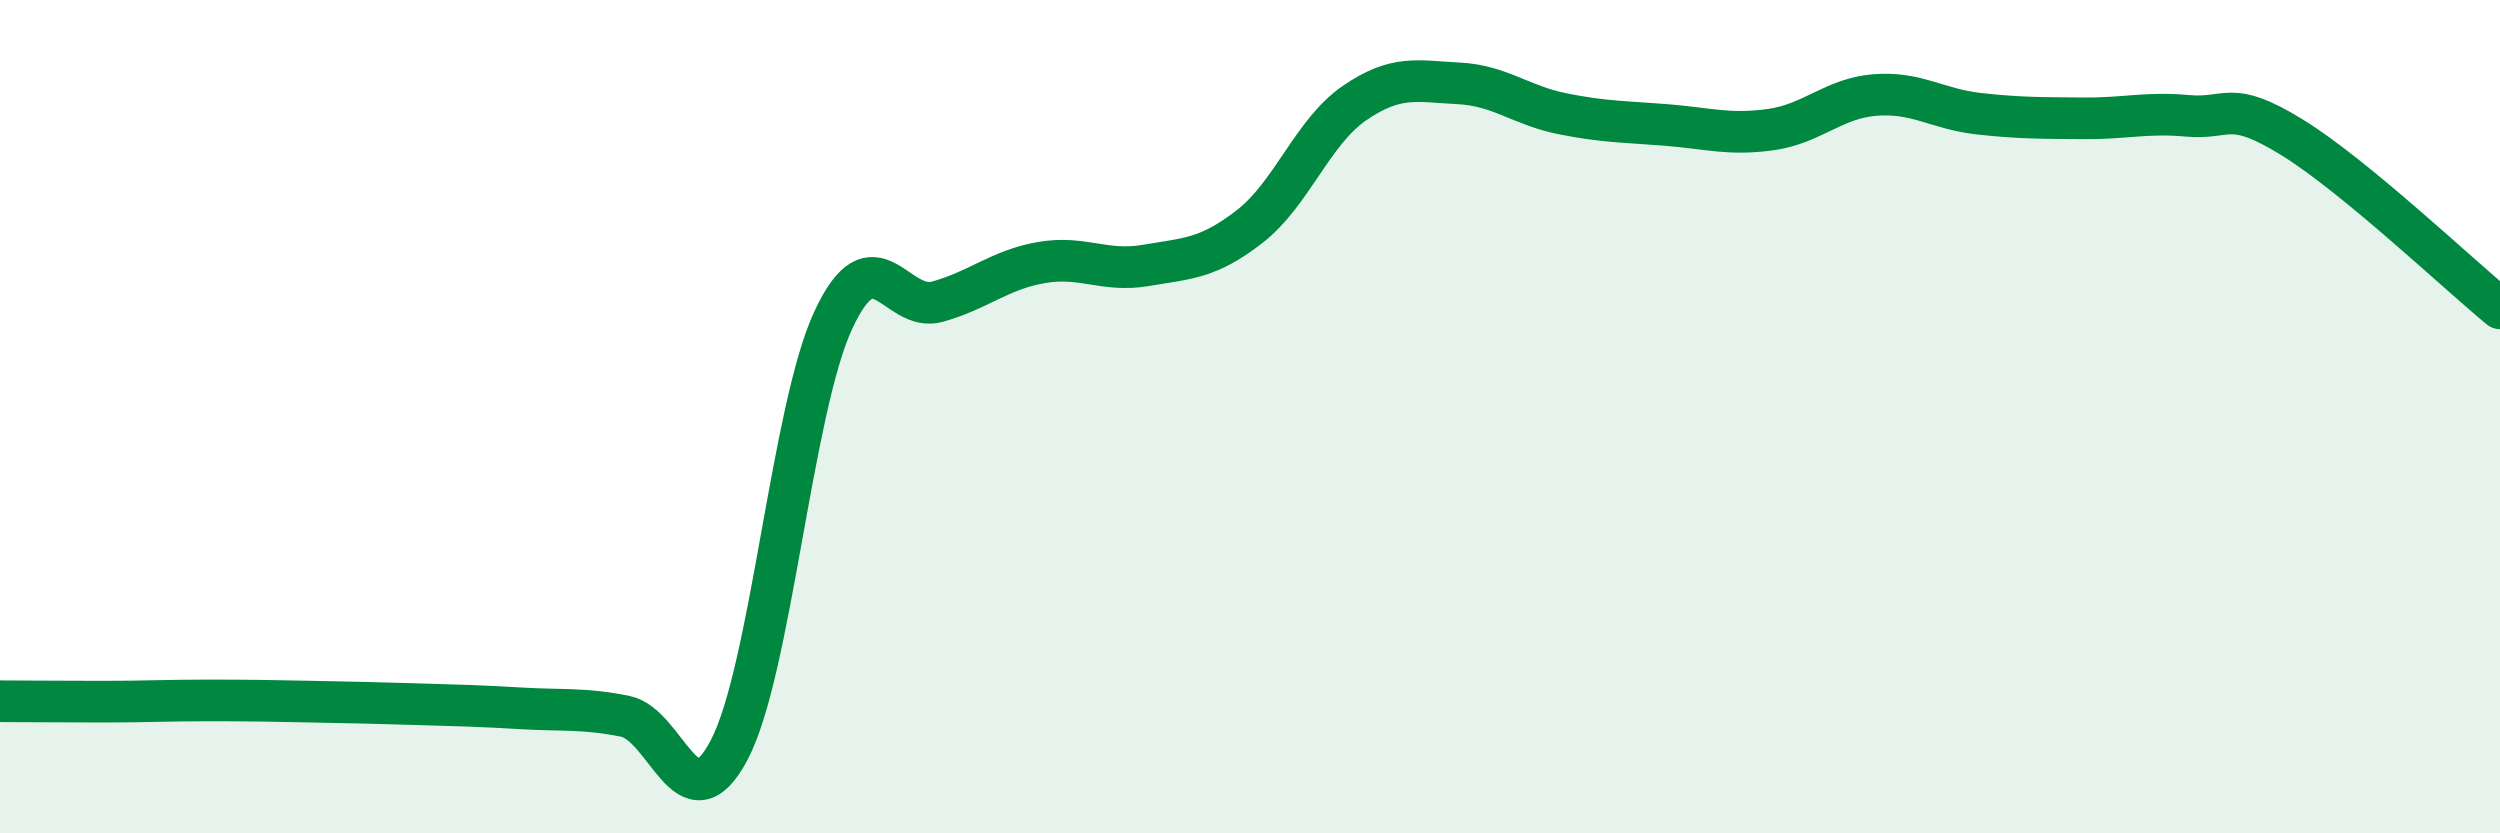
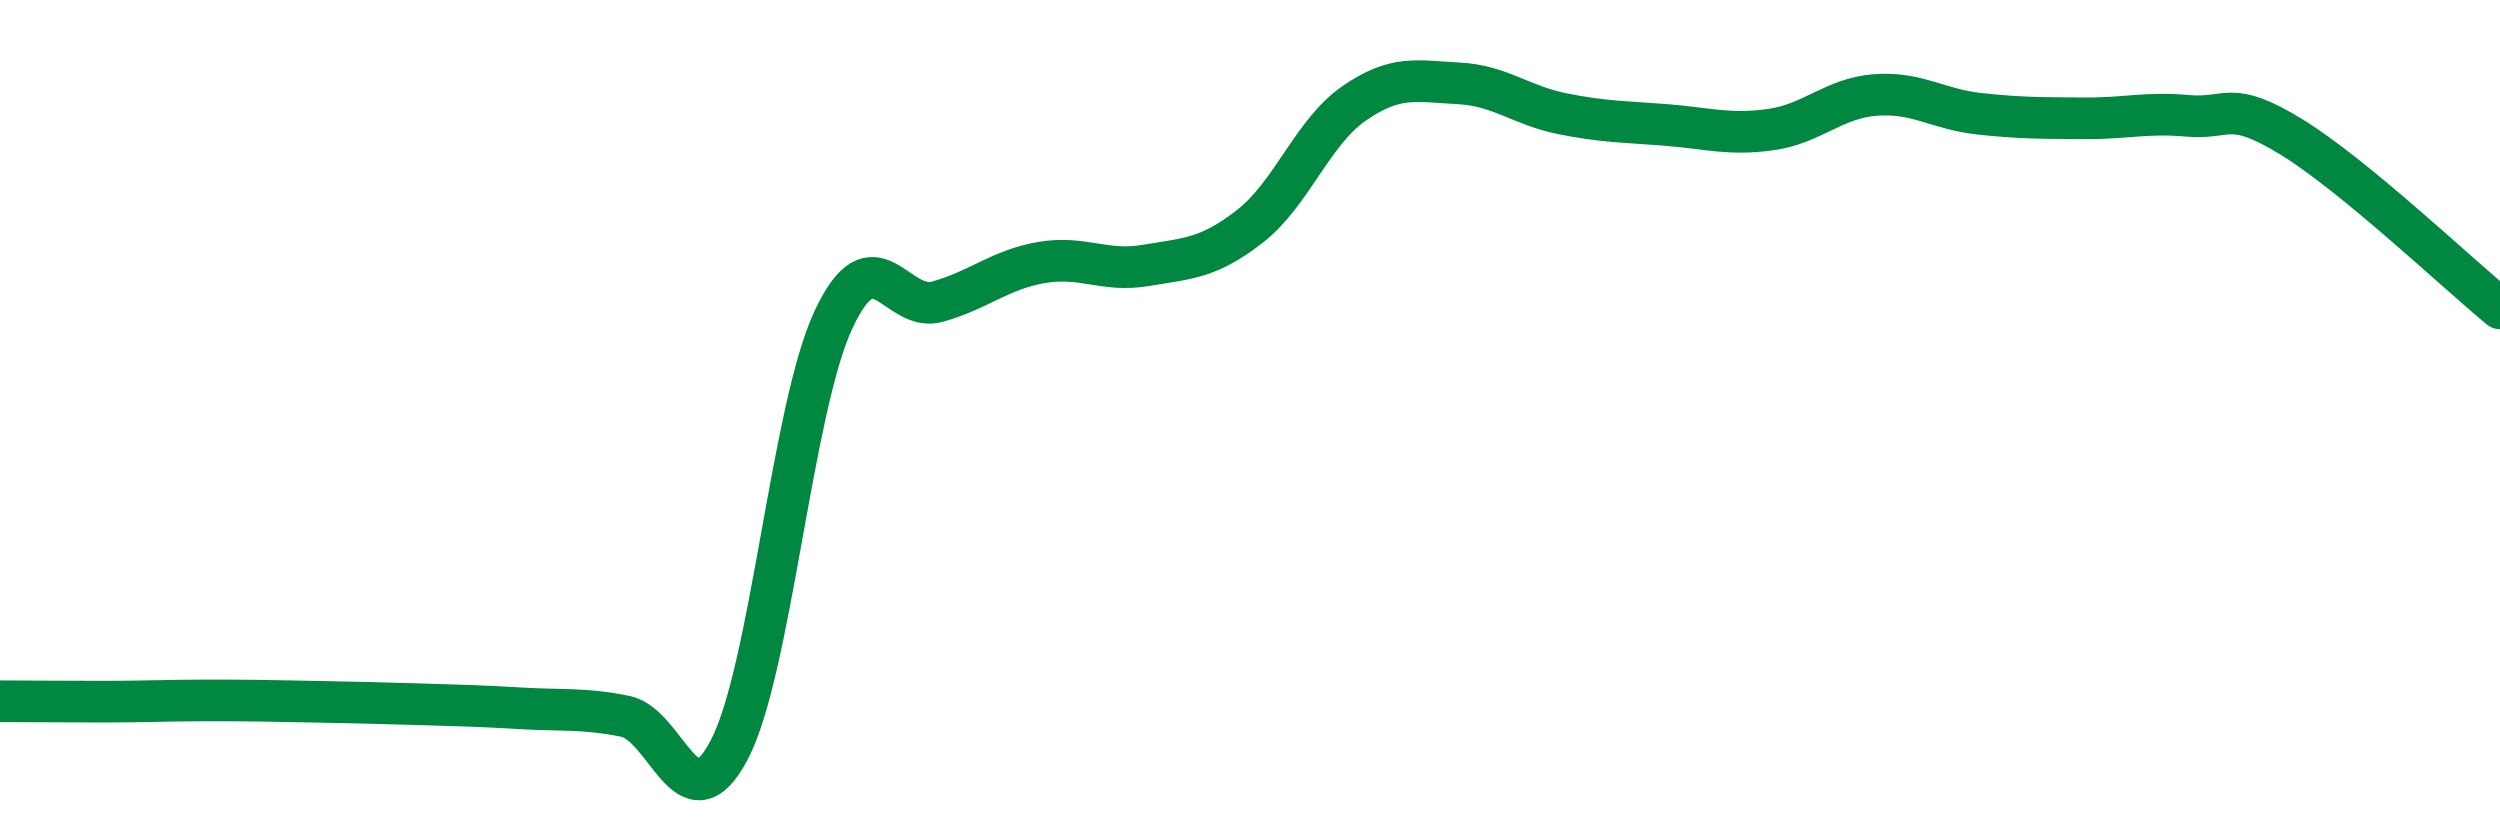
<svg xmlns="http://www.w3.org/2000/svg" width="60" height="20" viewBox="0 0 60 20">
-   <path d="M 0,16.83 C 0.5,16.83 1.5,16.84 2.5,16.84 C 3.5,16.84 4,16.81 5,16.81 C 6,16.81 6.5,16.82 7.5,16.84 C 8.5,16.86 9,16.87 10,16.9 C 11,16.93 11.5,16.94 12.5,17 C 13.5,17.06 14,16.99 15,17.19 C 16,17.39 16.5,19.9 17.5,18 C 18.5,16.1 19,9.83 20,7.68 C 21,5.53 21.5,7.52 22.5,7.24 C 23.5,6.96 24,6.47 25,6.3 C 26,6.13 26.5,6.54 27.5,6.37 C 28.5,6.2 29,6.21 30,5.43 C 31,4.65 31.5,3.17 32.5,2.48 C 33.5,1.79 34,1.95 35,2 C 36,2.05 36.5,2.53 37.5,2.73 C 38.5,2.93 39,2.92 40,3 C 41,3.08 41.5,3.25 42.5,3.11 C 43.5,2.97 44,2.36 45,2.28 C 46,2.2 46.5,2.62 47.5,2.73 C 48.5,2.84 49,2.83 50,2.84 C 51,2.85 51.5,2.69 52.5,2.78 C 53.5,2.87 53.5,2.37 55,3.29 C 56.5,4.21 59,6.58 60,7.4L60 20L0 20Z" fill="#008740" opacity="0.1" stroke-linecap="round" stroke-linejoin="round" />
  <path d="M 0,16.83 C 0.5,16.83 1.5,16.84 2.5,16.84 C 3.5,16.84 4,16.81 5,16.81 C 6,16.81 6.5,16.82 7.5,16.84 C 8.5,16.86 9,16.87 10,16.9 C 11,16.93 11.5,16.94 12.5,17 C 13.5,17.06 14,16.99 15,17.19 C 16,17.39 16.5,19.9 17.5,18 C 18.5,16.1 19,9.83 20,7.68 C 21,5.53 21.5,7.52 22.5,7.24 C 23.5,6.96 24,6.47 25,6.3 C 26,6.13 26.5,6.54 27.5,6.37 C 28.5,6.2 29,6.21 30,5.43 C 31,4.65 31.5,3.17 32.5,2.48 C 33.5,1.79 34,1.95 35,2 C 36,2.05 36.5,2.53 37.5,2.73 C 38.5,2.93 39,2.92 40,3 C 41,3.08 41.5,3.25 42.5,3.11 C 43.5,2.97 44,2.36 45,2.28 C 46,2.2 46.5,2.62 47.5,2.73 C 48.5,2.84 49,2.83 50,2.84 C 51,2.85 51.5,2.69 52.5,2.78 C 53.5,2.87 53.5,2.37 55,3.29 C 56.5,4.21 59,6.58 60,7.4" stroke="#008740" stroke-width="1" fill="none" stroke-linecap="round" stroke-linejoin="round" />
</svg>